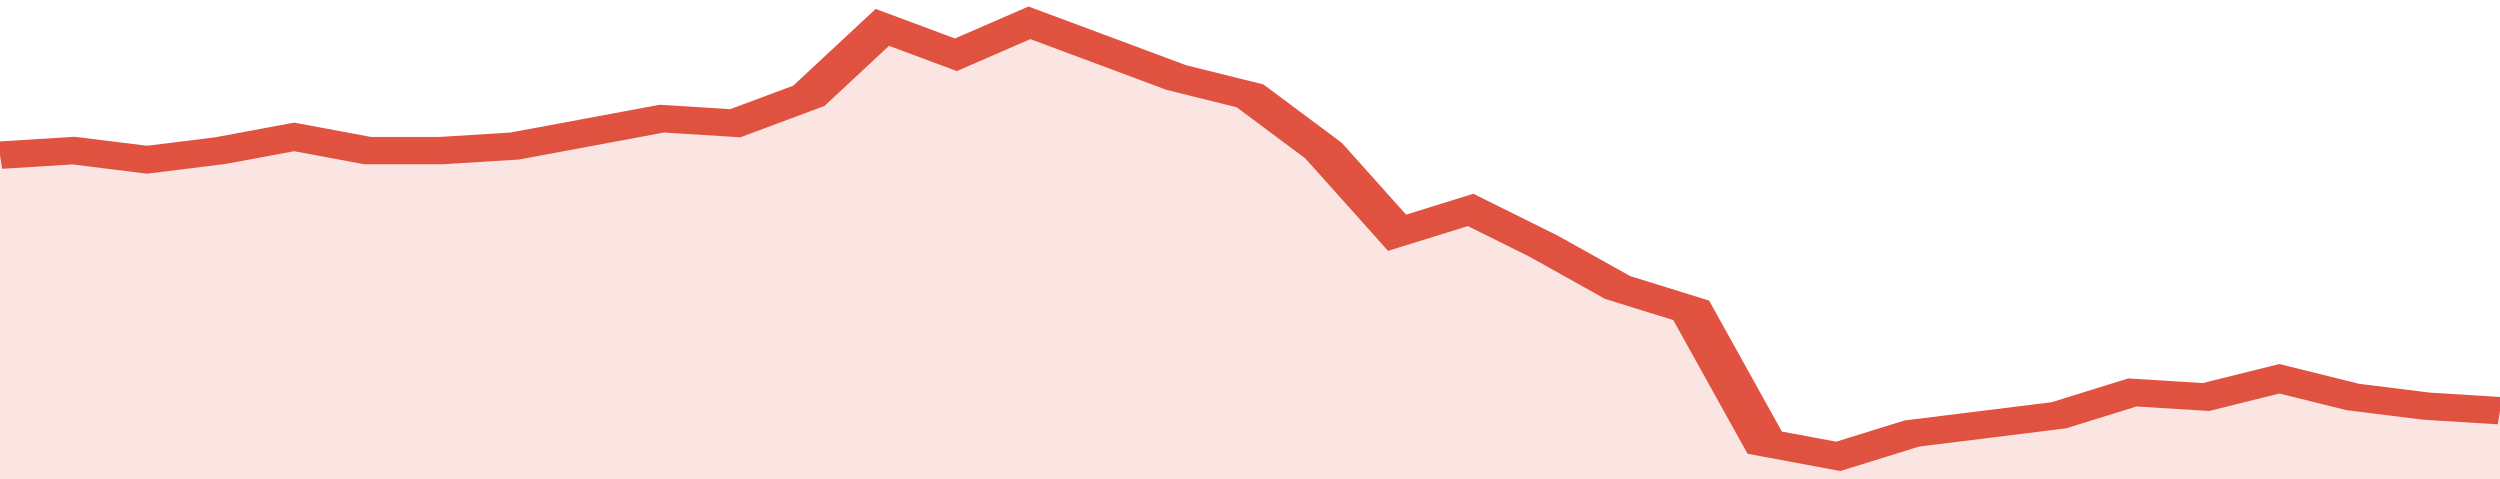
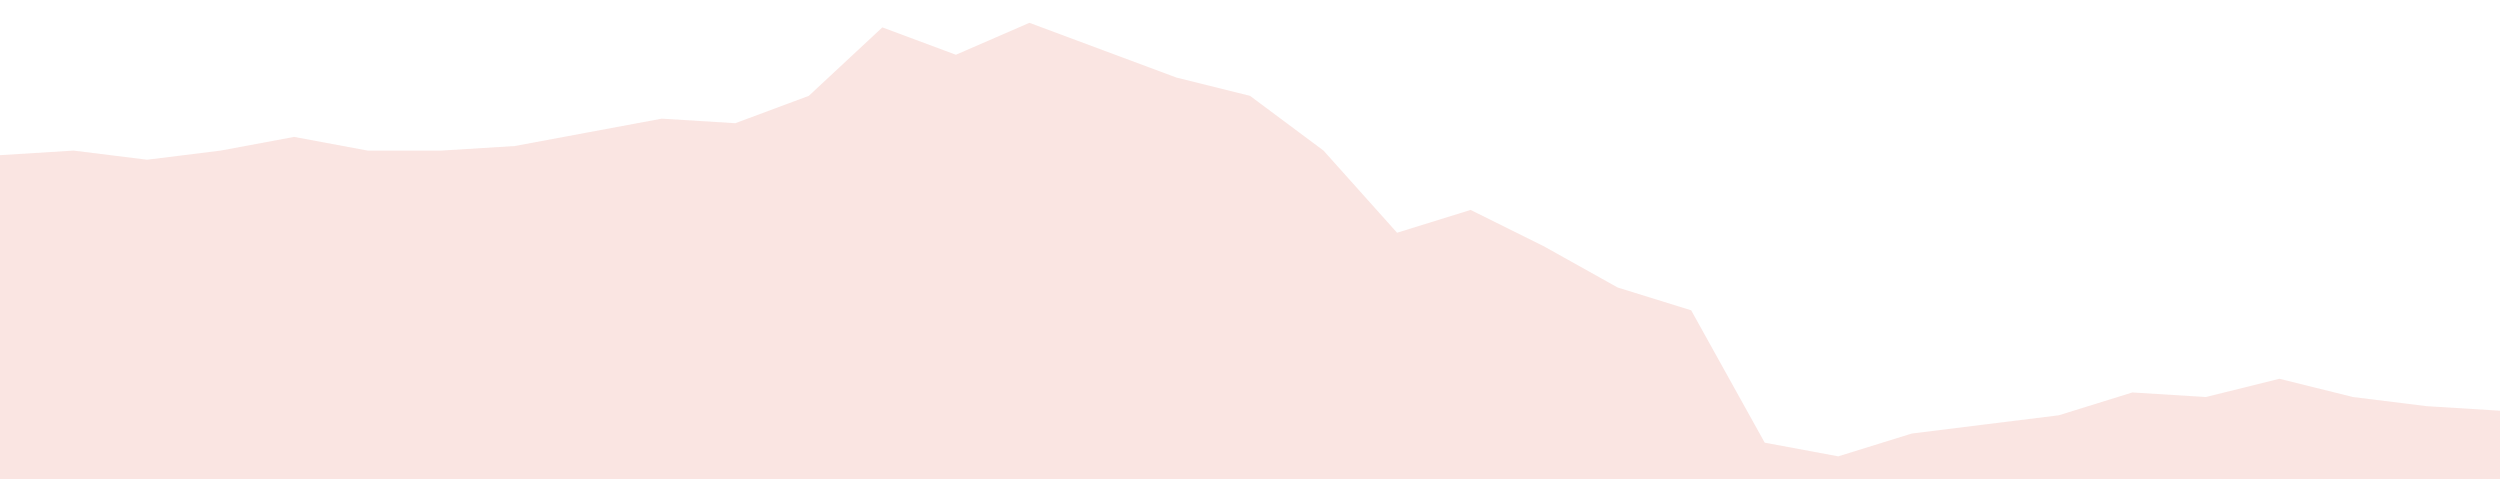
<svg xmlns="http://www.w3.org/2000/svg" viewBox="0 0 340 105" width="120" height="23" preserveAspectRatio="none">
-   <polyline fill="none" stroke="#E15241" stroke-width="6" points="0, 34 10, 33 20, 35 30, 33 40, 30 50, 33 60, 33 70, 32 80, 29 90, 26 100, 27 110, 21 120, 6 130, 12 140, 5 150, 11 160, 17 170, 21 180, 33 190, 51 200, 46 210, 54 220, 63 230, 68 240, 97 250, 100 260, 95 270, 93 280, 91 290, 86 300, 87 310, 83 320, 87 330, 89 340, 90 340, 90 "> </polyline>
  <polygon fill="#E15241" opacity="0.15" points="0, 105 0, 34 10, 33 20, 35 30, 33 40, 30 50, 33 60, 33 70, 32 80, 29 90, 26 100, 27 110, 21 120, 6 130, 12 140, 5 150, 11 160, 17 170, 21 180, 33 190, 51 200, 46 210, 54 220, 63 230, 68 240, 97 250, 100 260, 95 270, 93 280, 91 290, 86 300, 87 310, 83 320, 87 330, 89 340, 90 340, 105 " />
</svg>